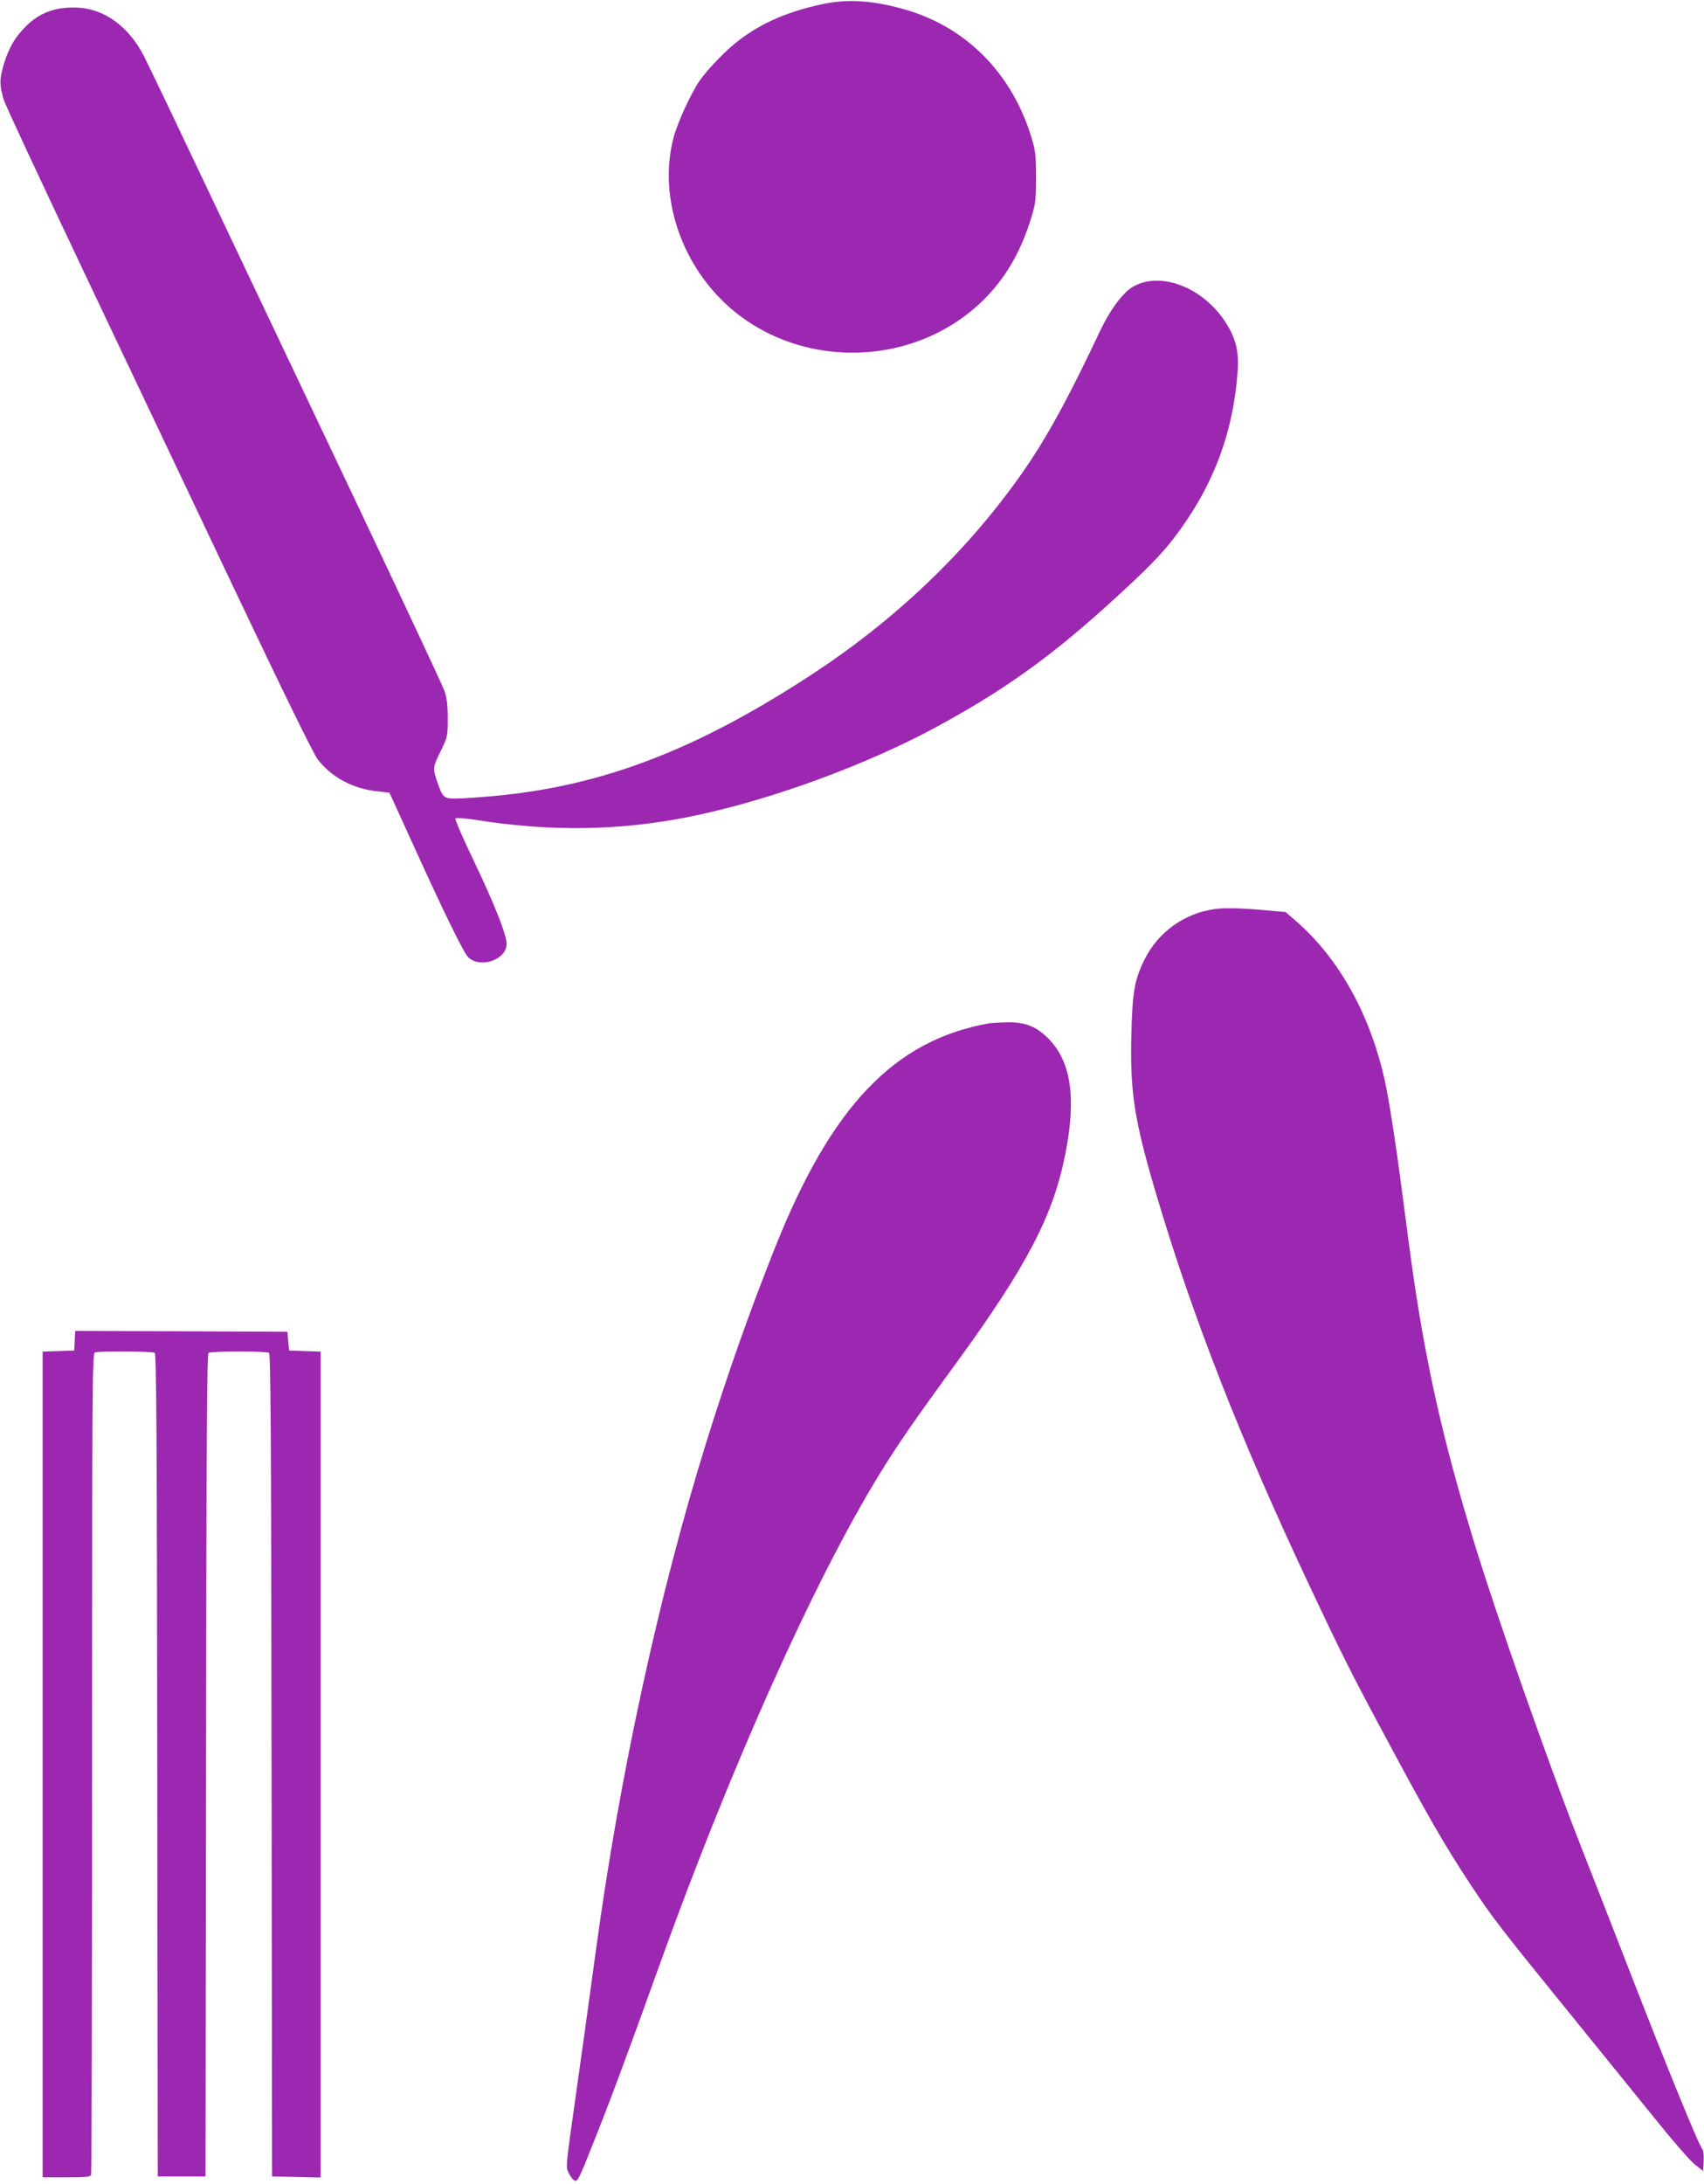
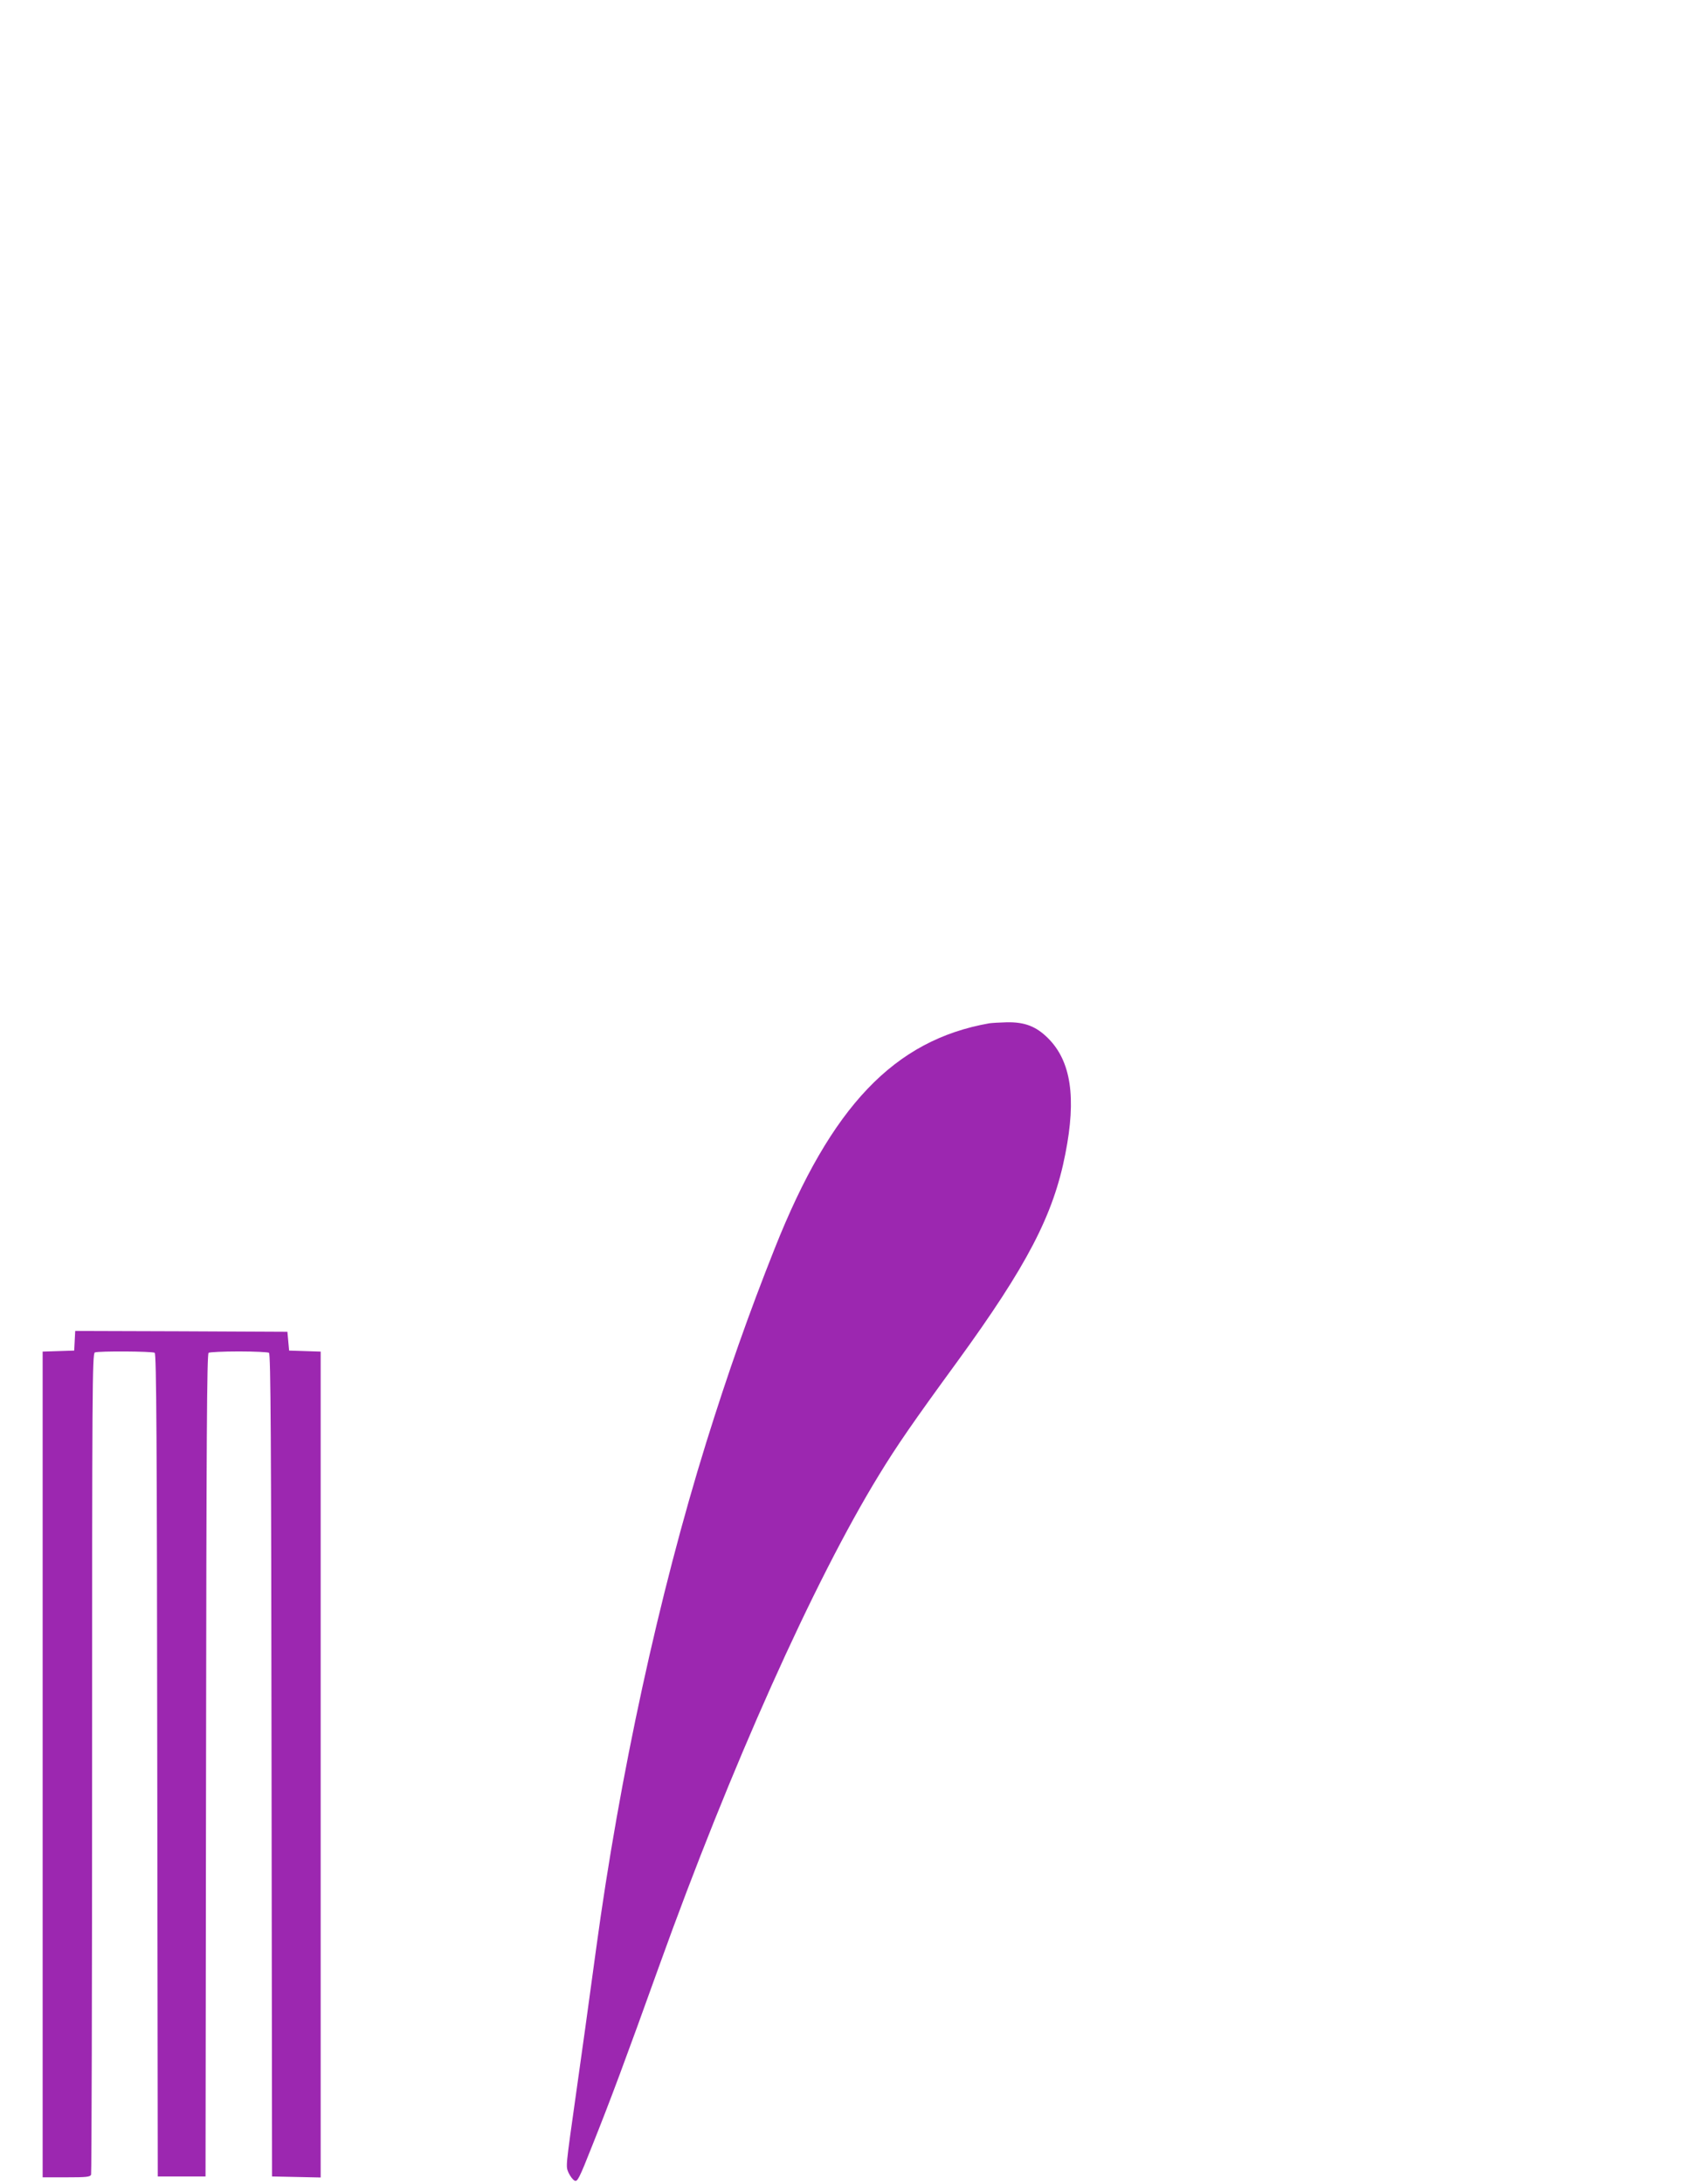
<svg xmlns="http://www.w3.org/2000/svg" version="1.0" width="999pt" height="1280pt" viewBox="0 0 999 1280" preserveAspectRatio="xMidYMid meet">
  <g transform="translate(0,1280) scale(0.1,-0.1)" fill="#9c27b0" stroke="none">
-     <path d="M4818 12775 c-198 -43 -345 -106 -478 -205 -76 -56 -190 -173 -239 -244 -50 -73 -129 -244 -152 -332 -85 -320 26 -696 280 -950 423 -423 1148 -413 1560 22 118 124 200 272 257 459 25 80 28 106 28 235 0 129 -3 155 -27 235 -114 374 -380 644 -737 748 -190 55 -341 65 -492 32z" />
-     <path d="M325 12745 c-79 -21 -132 -53 -193 -120 -57 -62 -90 -128 -117 -227 -18 -71 -17 -100 7 -183 8 -27 221 -484 473 -1015 252 -531 653 -1377 892 -1880 274 -577 449 -934 474 -968 81 -107 210 -176 356 -190 l66 -7 139 -305 c183 -403 297 -635 323 -660 72 -68 225 -14 225 79 0 53 -71 233 -197 496 -61 127 -107 234 -103 239 5 4 52 1 107 -7 454 -73 861 -66 1278 19 459 94 1025 301 1439 526 401 218 675 415 1037 746 189 172 279 264 350 357 228 297 349 612 375 980 8 114 -10 190 -67 280 -133 212 -389 310 -551 212 -56 -34 -131 -135 -185 -249 -194 -412 -324 -648 -471 -855 -320 -452 -733 -845 -1223 -1166 -676 -442 -1229 -654 -1863 -712 -89 -8 -189 -15 -223 -15 -73 0 -78 5 -113 108 -23 72 -23 77 29 181 34 72 36 79 36 180 0 78 -5 120 -19 161 -10 30 -232 503 -491 1050 -260 547 -642 1353 -850 1790 -207 437 -397 835 -422 883 -87 169 -229 274 -384 282 -46 3 -96 -1 -134 -10z" />
-     <path d="M7125 7473 c-180 -24 -335 -135 -415 -296 -58 -118 -71 -188 -77 -433 -9 -340 16 -505 143 -934 215 -726 493 -1437 902 -2305 174 -370 245 -512 402 -805 290 -542 378 -696 545 -950 124 -188 170 -247 592 -767 182 -224 409 -505 505 -623 95 -118 193 -230 218 -248 l45 -35 3 57 c2 32 -1 63 -7 70 -24 28 -221 513 -451 1106 -67 173 -180 461 -250 640 -201 510 -508 1386 -642 1825 -152 501 -238 860 -313 1299 -33 198 -45 281 -105 741 -38 293 -76 535 -101 650 -84 384 -266 713 -514 931 l-68 59 -136 12 c-136 12 -220 13 -276 6z" />
    <path d="M5800 6803 c-557 -98 -927 -486 -1258 -1319 -153 -385 -274 -729 -402 -1139 -277 -891 -507 -1949 -645 -2965 -50 -366 -80 -585 -115 -830 -66 -467 -63 -442 -47 -483 9 -19 24 -40 35 -46 17 -9 26 7 105 207 106 265 193 498 392 1052 418 1163 906 2252 1287 2874 105 172 200 310 460 666 410 564 564 859 634 1219 65 329 33 542 -101 676 -70 70 -137 96 -243 94 -42 -1 -88 -4 -102 -6z" />
    <path d="M438 4943 l-3 -58 -92 -3 -93 -3 0 -2419 0 -2420 139 0 c117 0 140 2 145 16 3 9 6 1095 6 2414 0 2177 1 2398 16 2404 23 9 337 7 351 -2 10 -7 13 -505 15 -2418 l3 -2409 140 0 140 0 3 2409 c2 1913 5 2411 15 2418 6 4 86 8 177 8 91 0 171 -4 177 -8 10 -7 13 -505 15 -2418 l3 -2409 143 -3 142 -3 0 2420 0 2420 -92 3 -93 3 -5 55 -5 55 -622 3 -622 2 -3 -57z" />
  </g>
</svg>